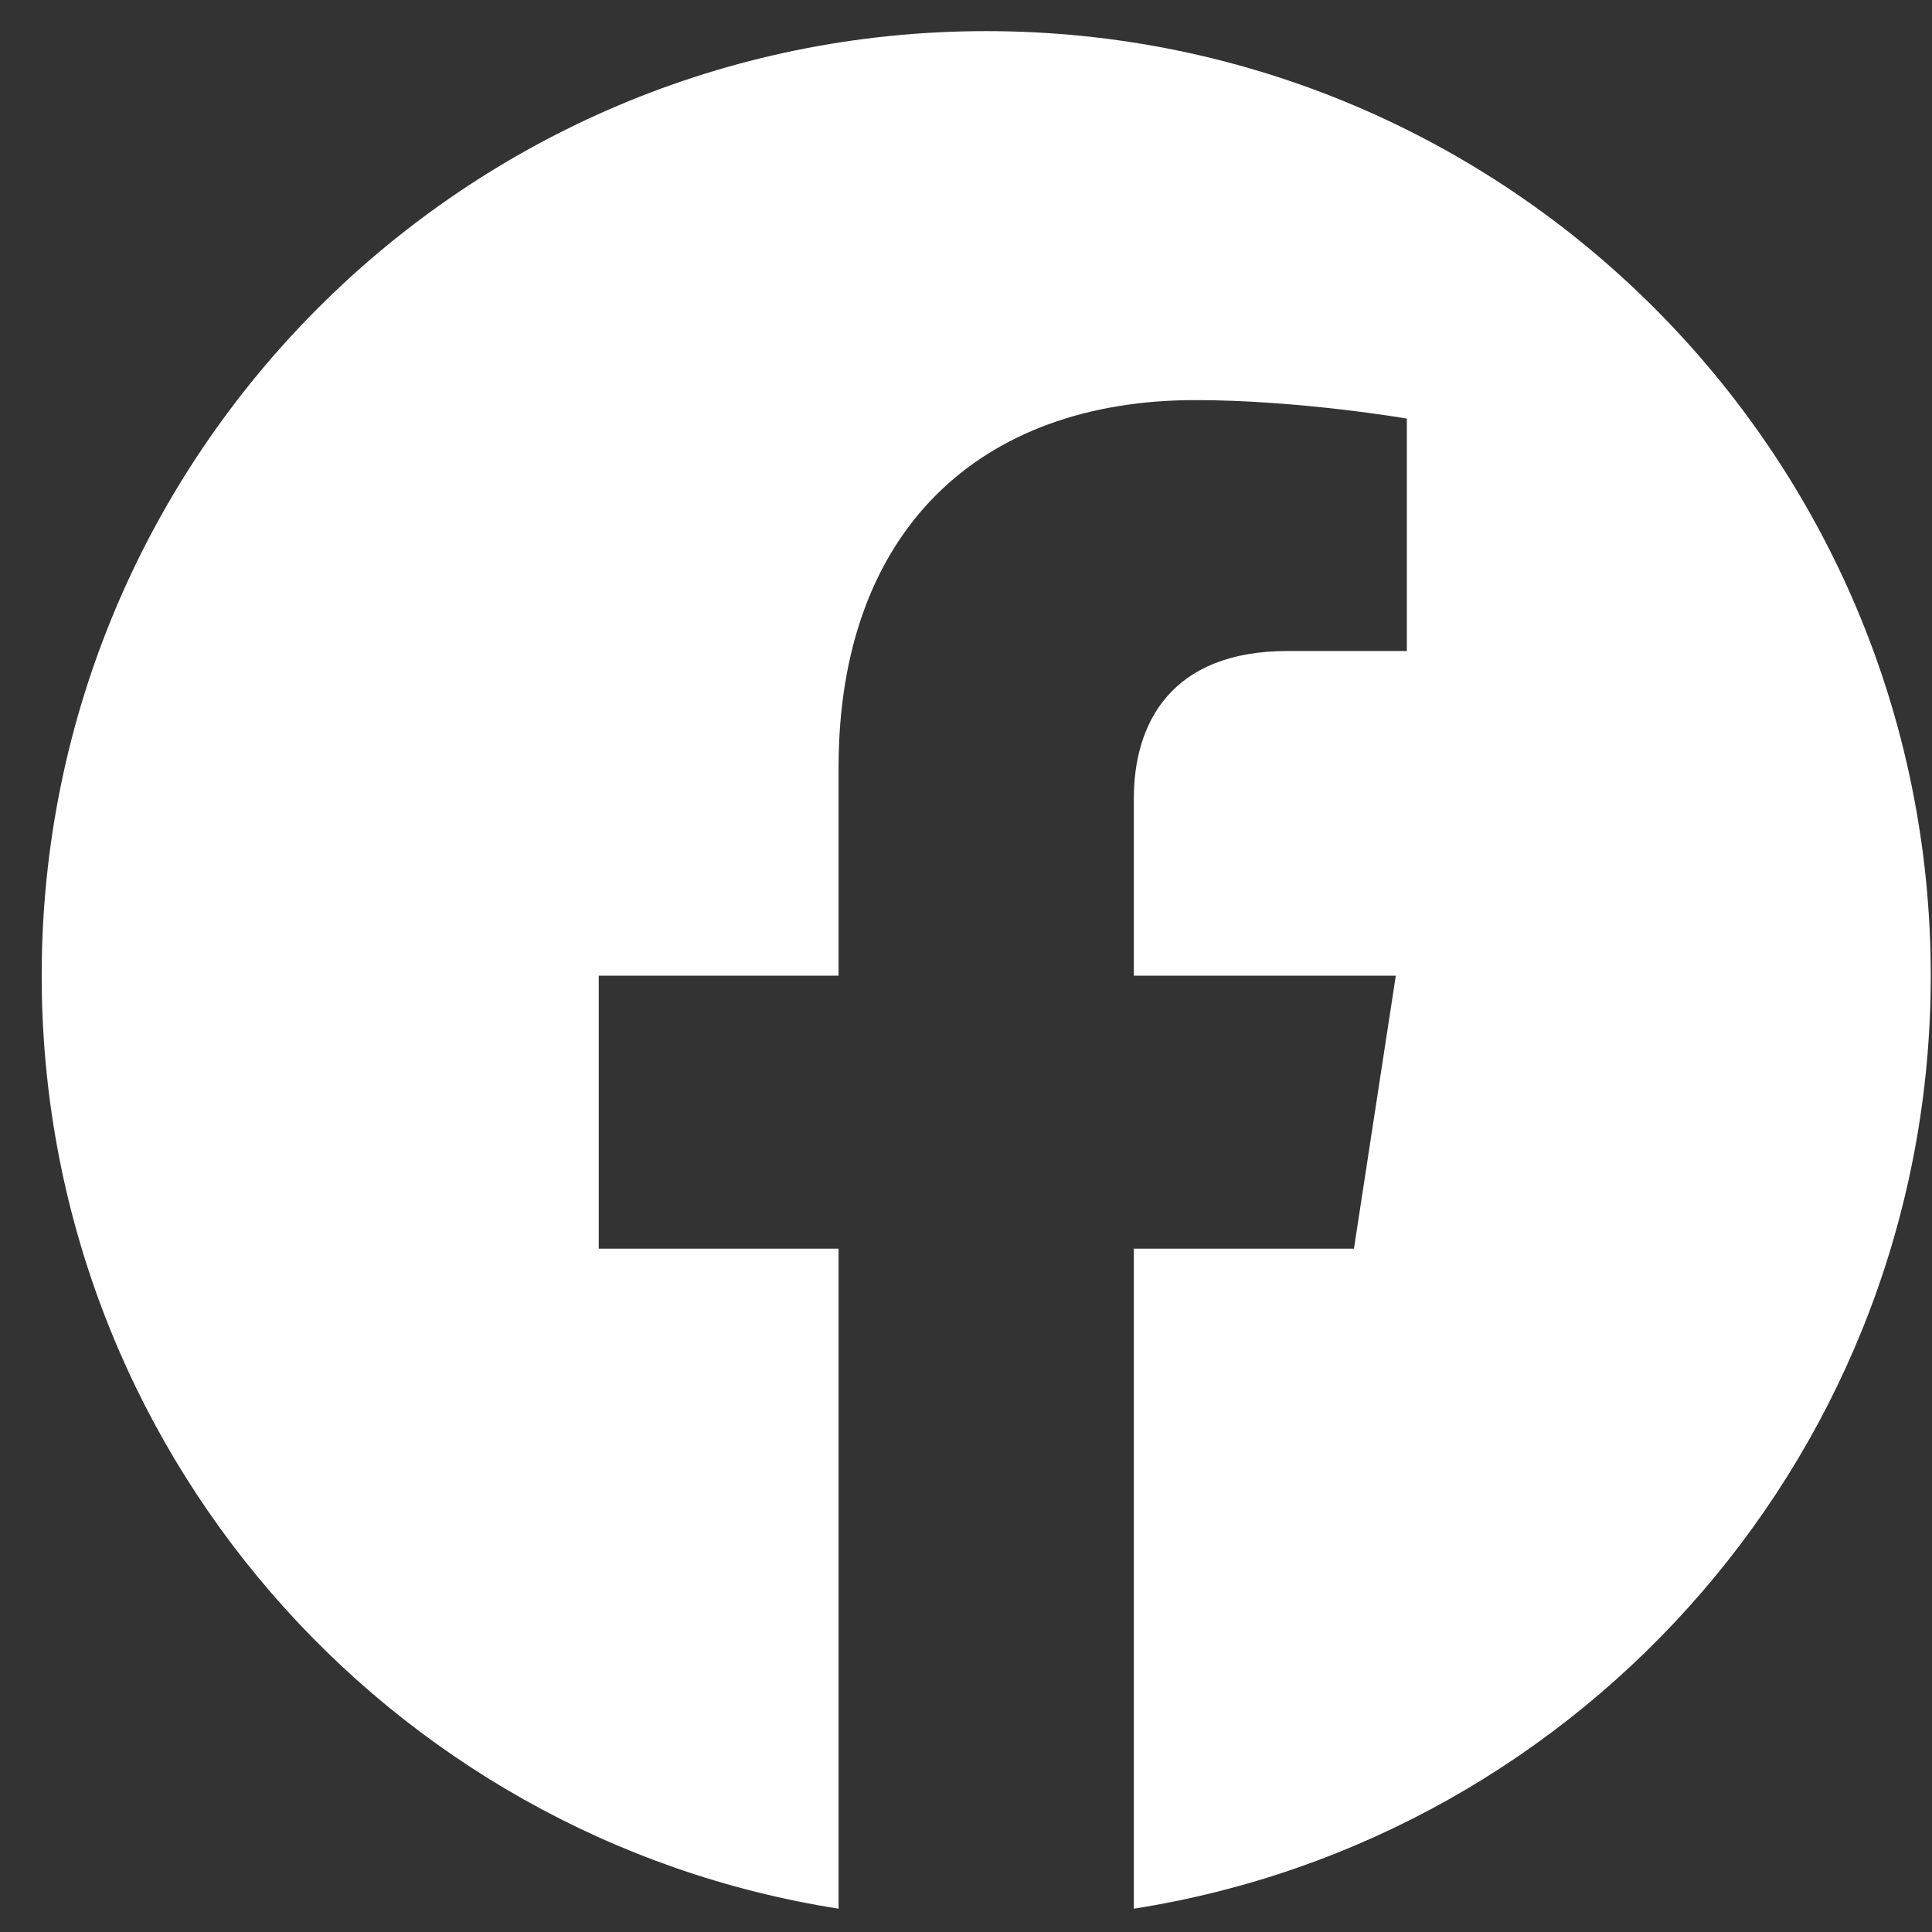
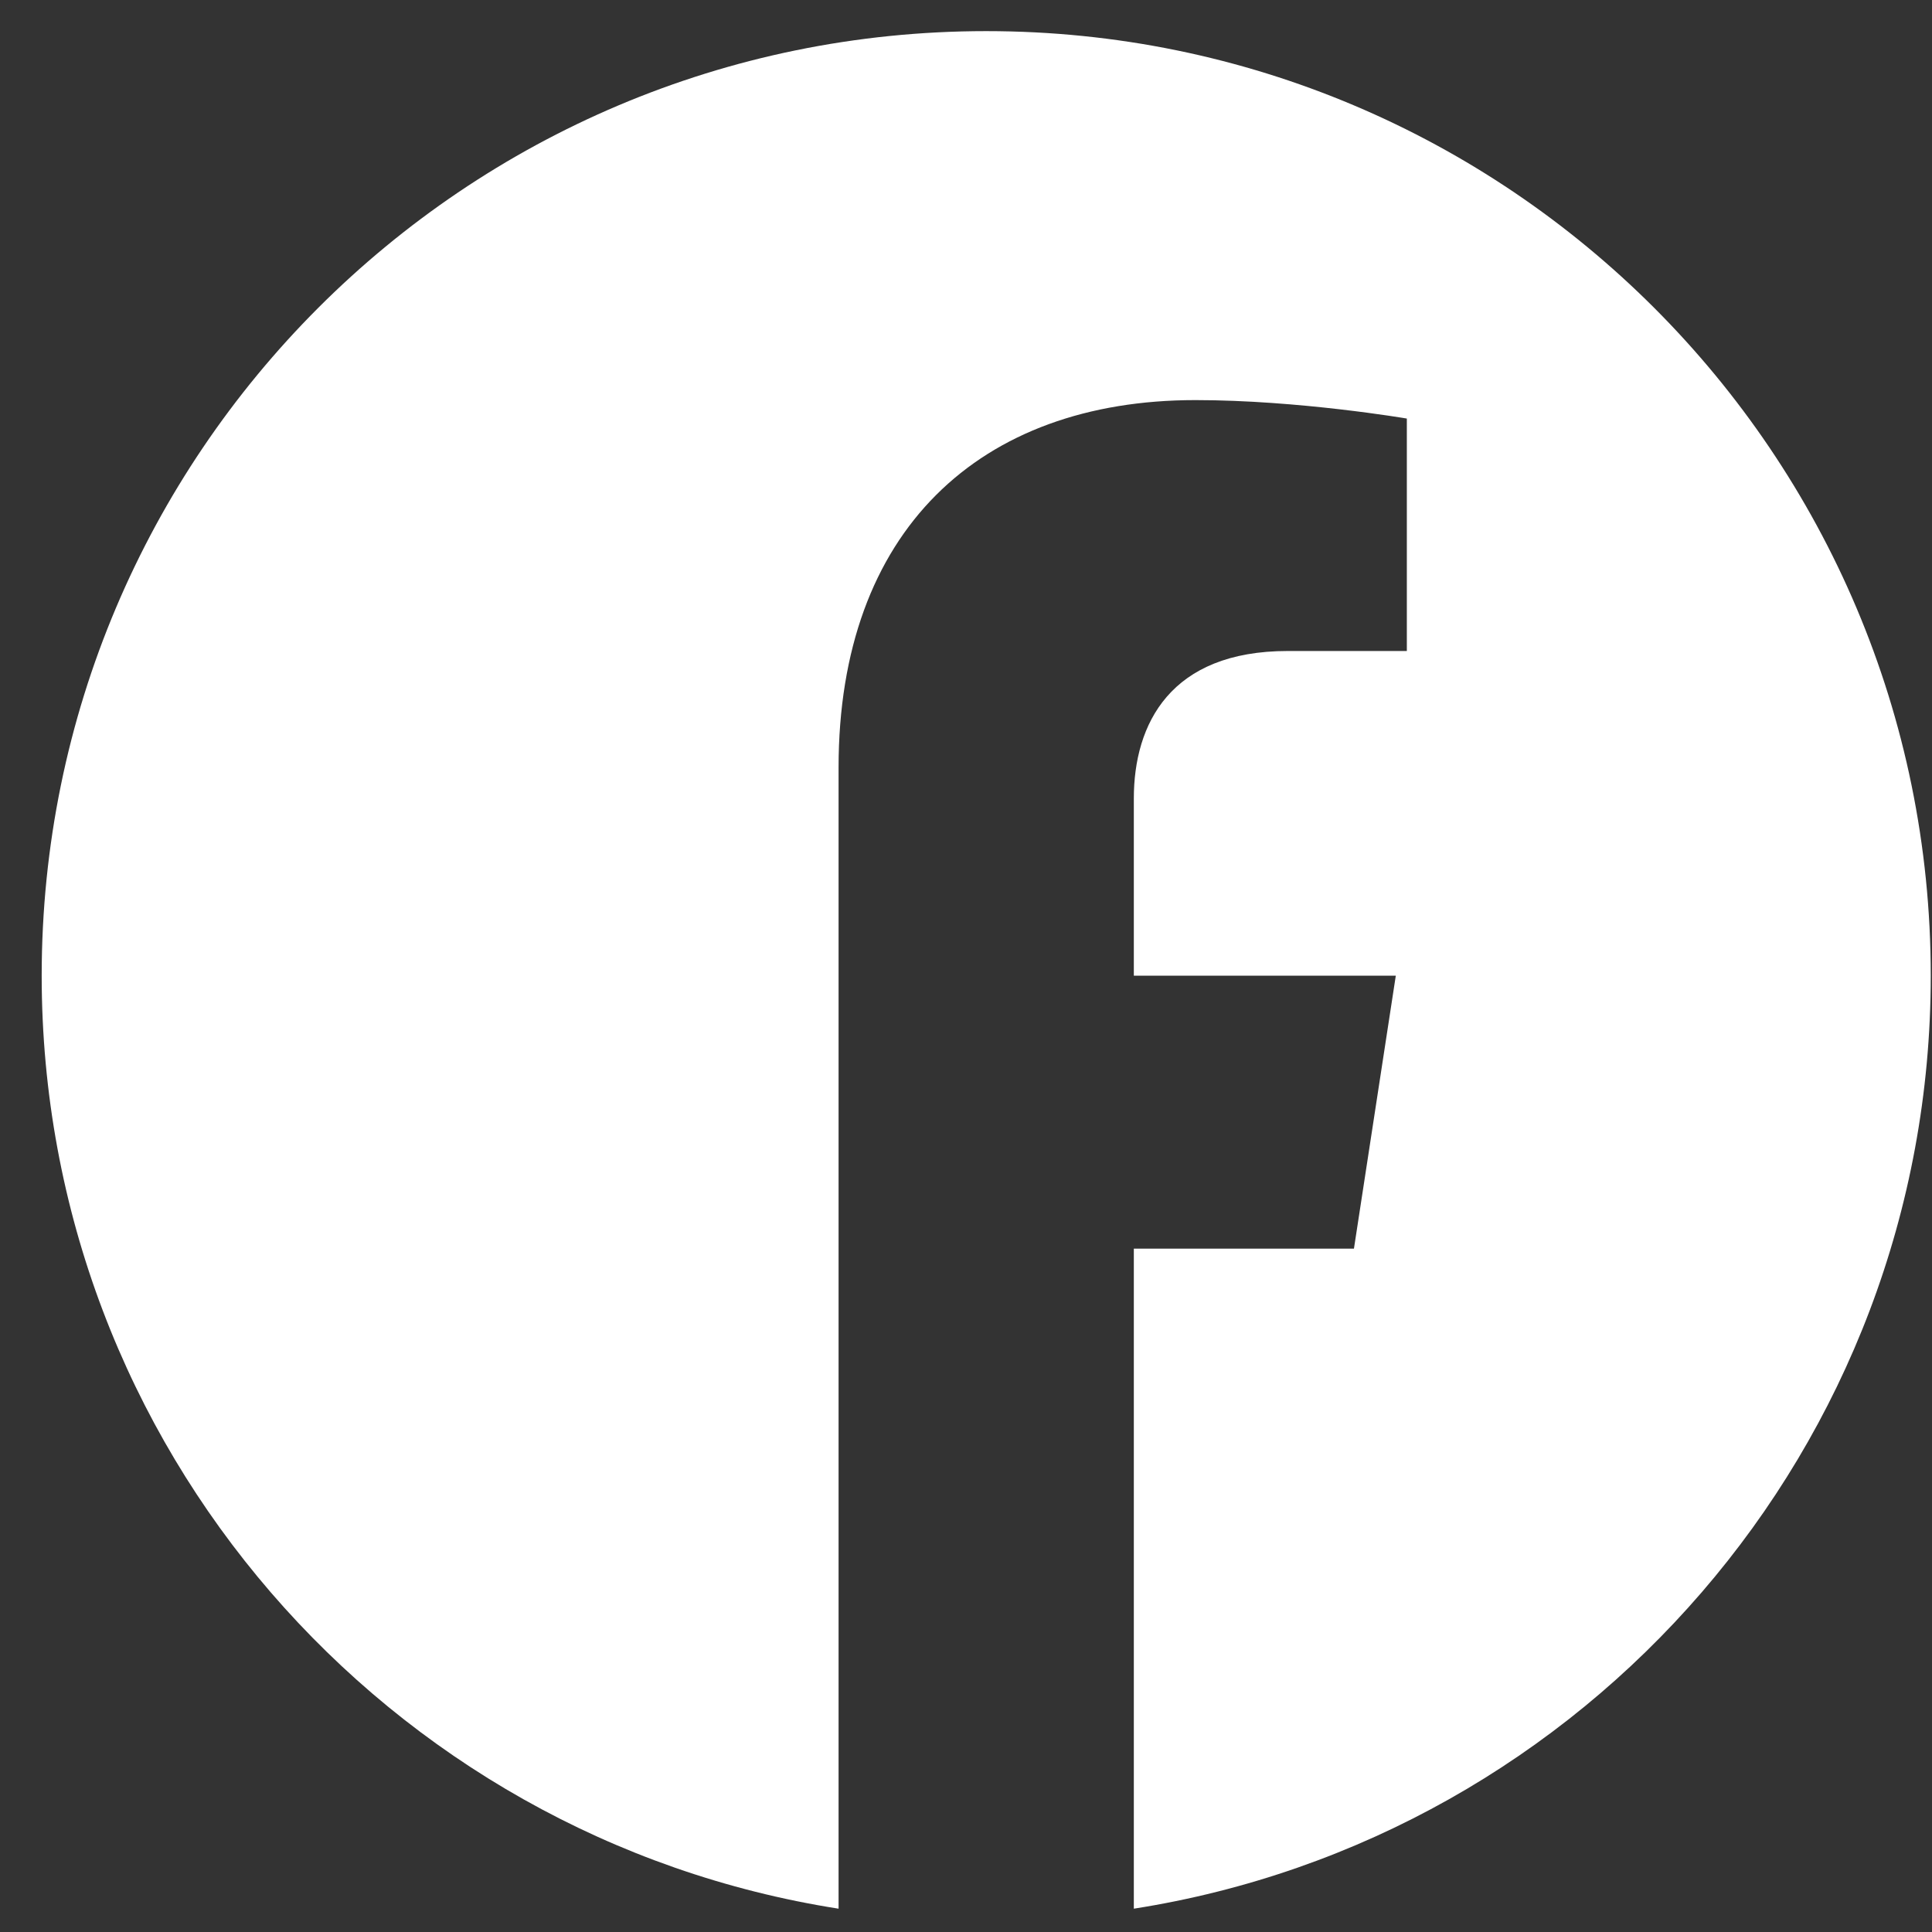
<svg xmlns="http://www.w3.org/2000/svg" width="45" height="45" viewBox="0 0 45 45" fill="none">
  <rect x="0" y="0" width="45" height="45" fill="#333333" stroke="none" />
-   <path d="M44.971 22.725C44.971 10.574 35.121 0.725 22.971 0.725C10.82 0.725 0.971 10.574 0.971 22.725C0.971 33.705 9.015 42.808 19.532 44.457V29.083H13.946V22.725H19.532V17.878C19.532 12.363 22.817 9.319 27.843 9.319C30.252 9.319 32.768 9.749 32.768 9.749V15.163H29.994C27.263 15.163 26.409 16.858 26.409 18.598V22.725H32.511L31.536 29.083H26.409V44.457C36.927 42.808 44.971 33.705 44.971 22.725Z" fill="white" />
+   <path d="M44.971 22.725C44.971 10.574 35.121 0.725 22.971 0.725C10.82 0.725 0.971 10.574 0.971 22.725C0.971 33.705 9.015 42.808 19.532 44.457V29.083V22.725H19.532V17.878C19.532 12.363 22.817 9.319 27.843 9.319C30.252 9.319 32.768 9.749 32.768 9.749V15.163H29.994C27.263 15.163 26.409 16.858 26.409 18.598V22.725H32.511L31.536 29.083H26.409V44.457C36.927 42.808 44.971 33.705 44.971 22.725Z" fill="white" />
</svg>